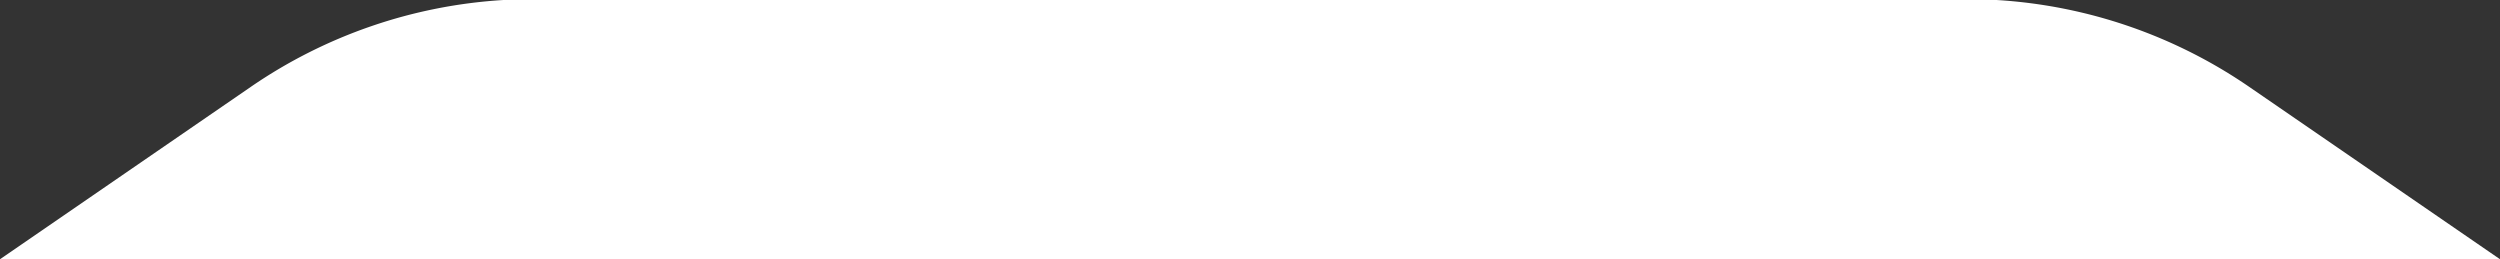
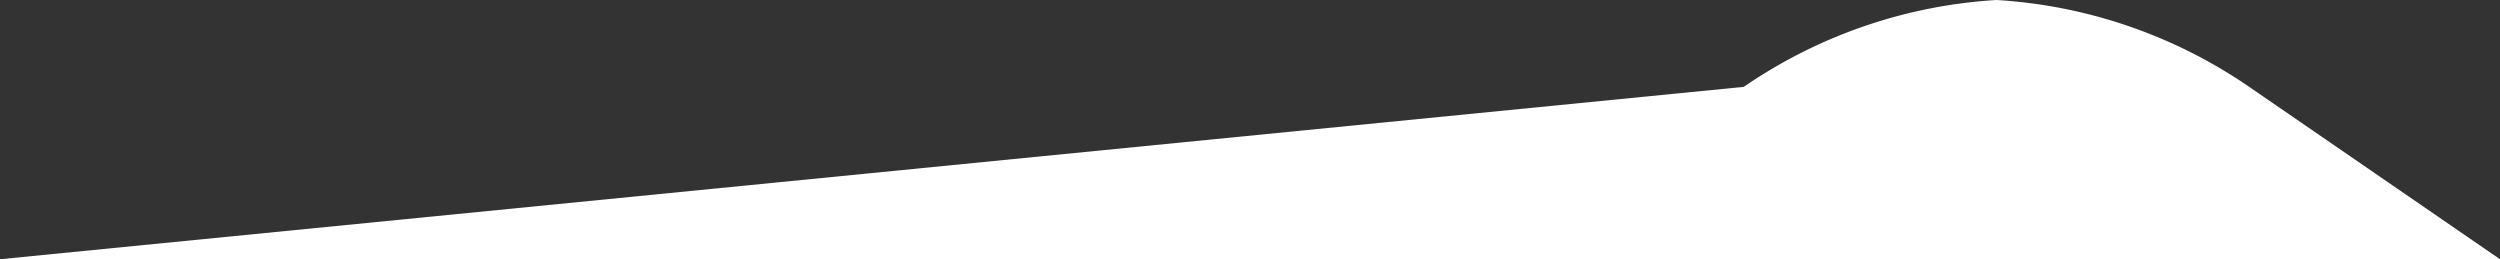
<svg xmlns="http://www.w3.org/2000/svg" viewBox="0 0 1919.13 199">
  <rect x="0" y="0" width="1919.13" height="199" fill="#333333" stroke="none" />
  <defs>
    <style>.cls-1{fill:#fff;}</style>
  </defs>
  <title>planetAsset 1</title>
  <g id="Layer_2" data-name="Layer 2">
    <g id="Layer_1-2" data-name="Layer 1">
      <g id="Layer_1-2-2" data-name="Layer 1-2">
-         <path class="cls-1" d="M1726.61,66.68A383.09,383.09,0,0,0,1532.61,0H386.53a383.09,383.09,0,0,0-194,66.68L0,199H1919.13Z" />
+         <path class="cls-1" d="M1726.61,66.68A383.09,383.09,0,0,0,1532.61,0a383.09,383.09,0,0,0-194,66.68L0,199H1919.13Z" />
      </g>
    </g>
  </g>
</svg>